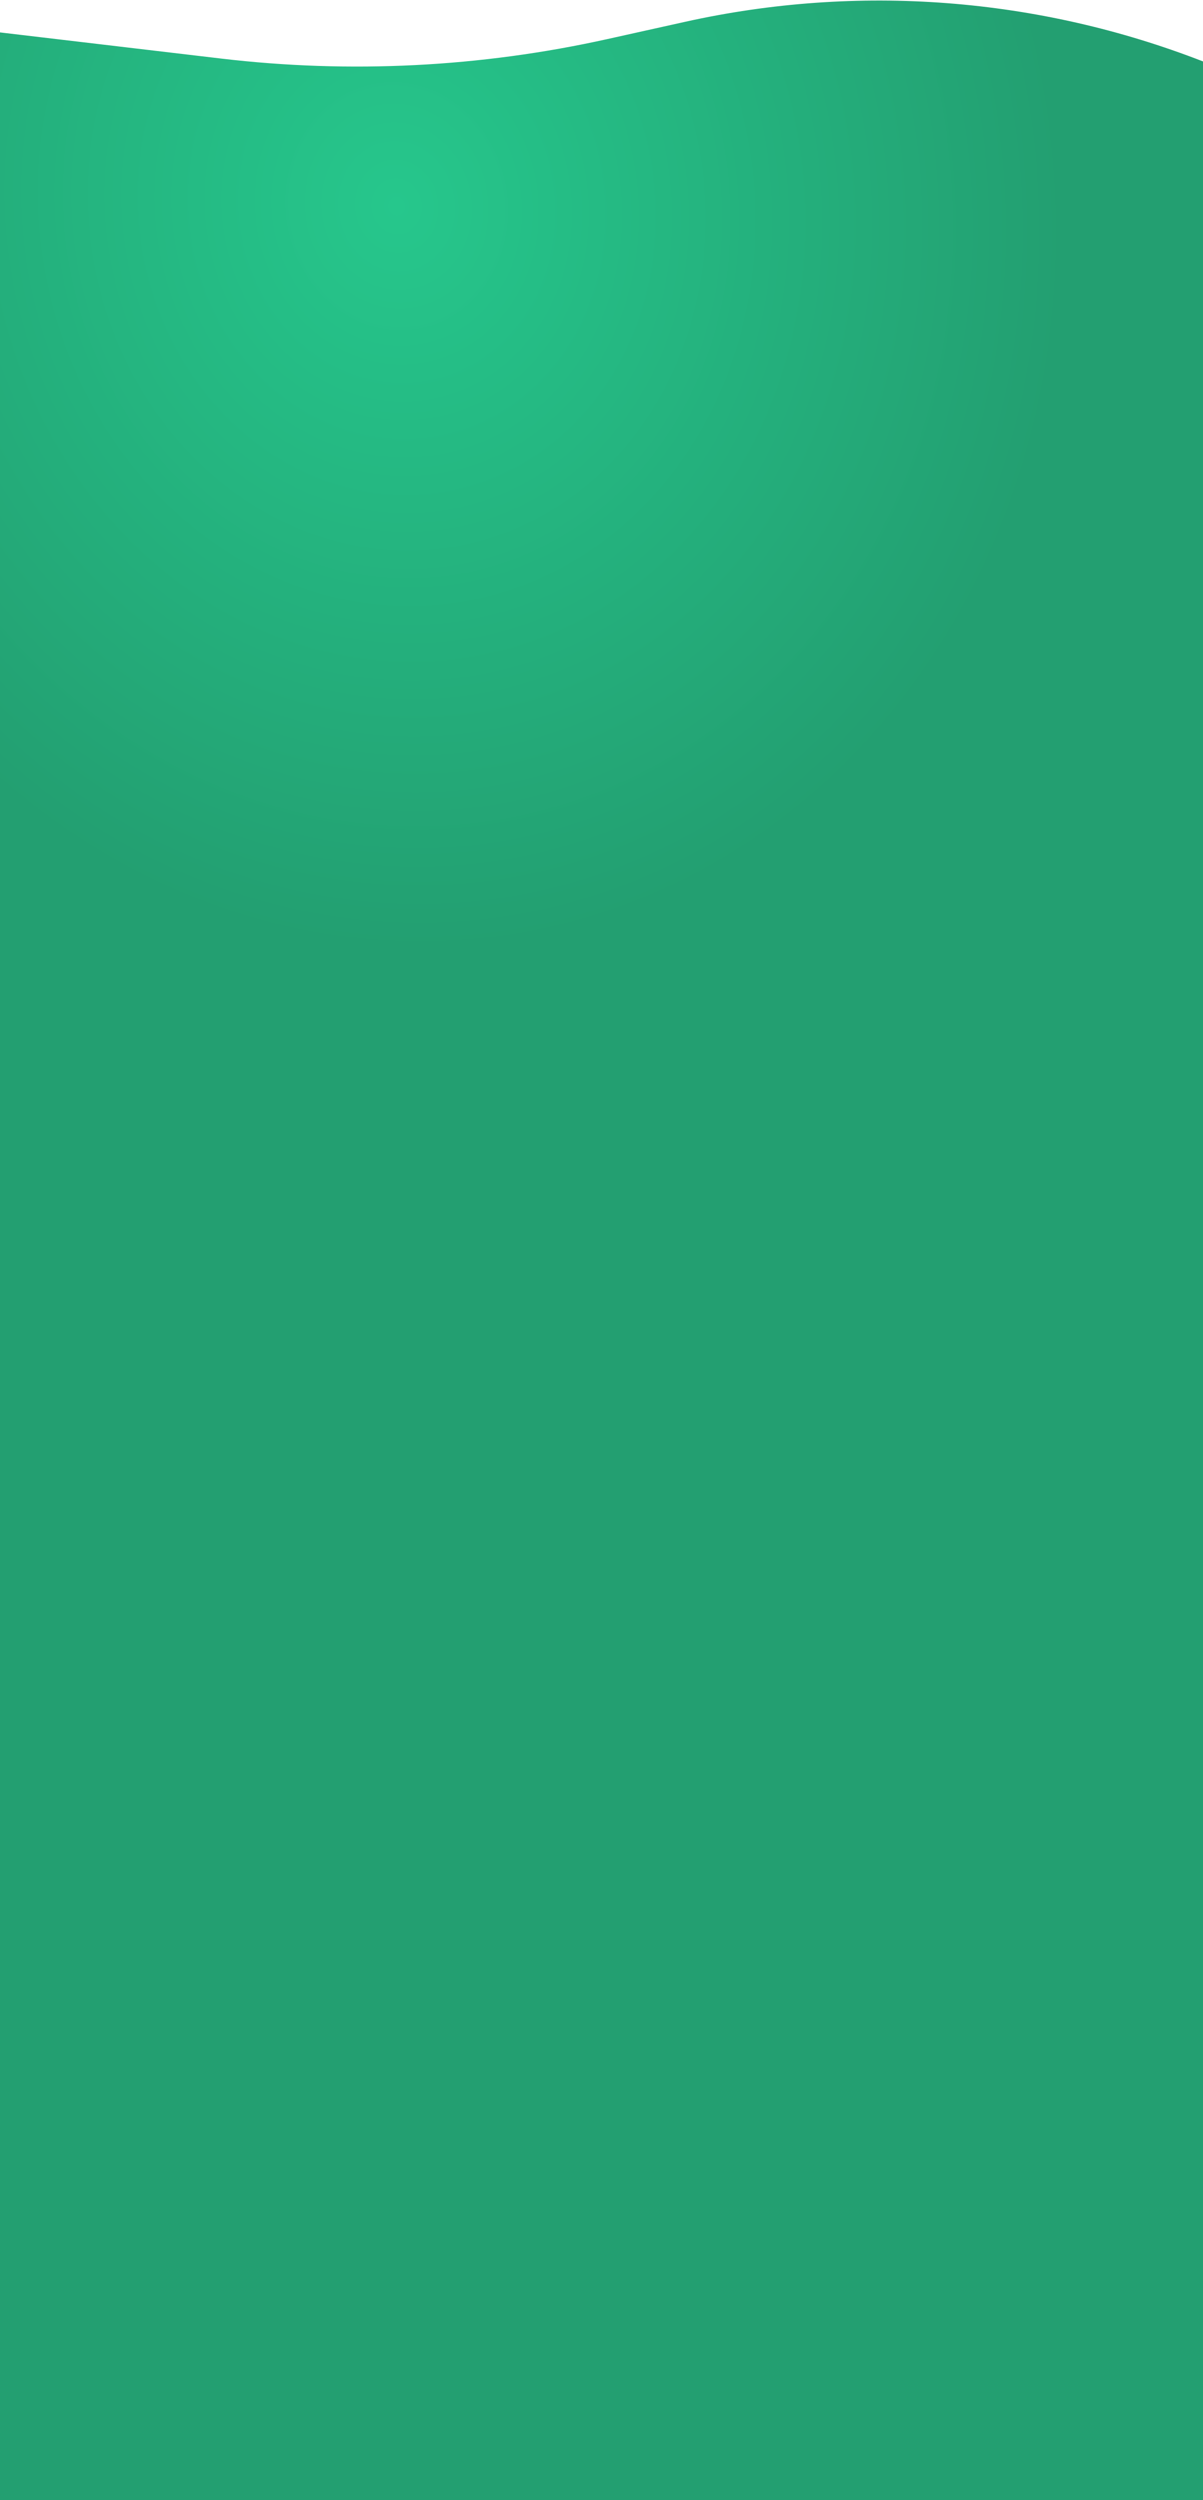
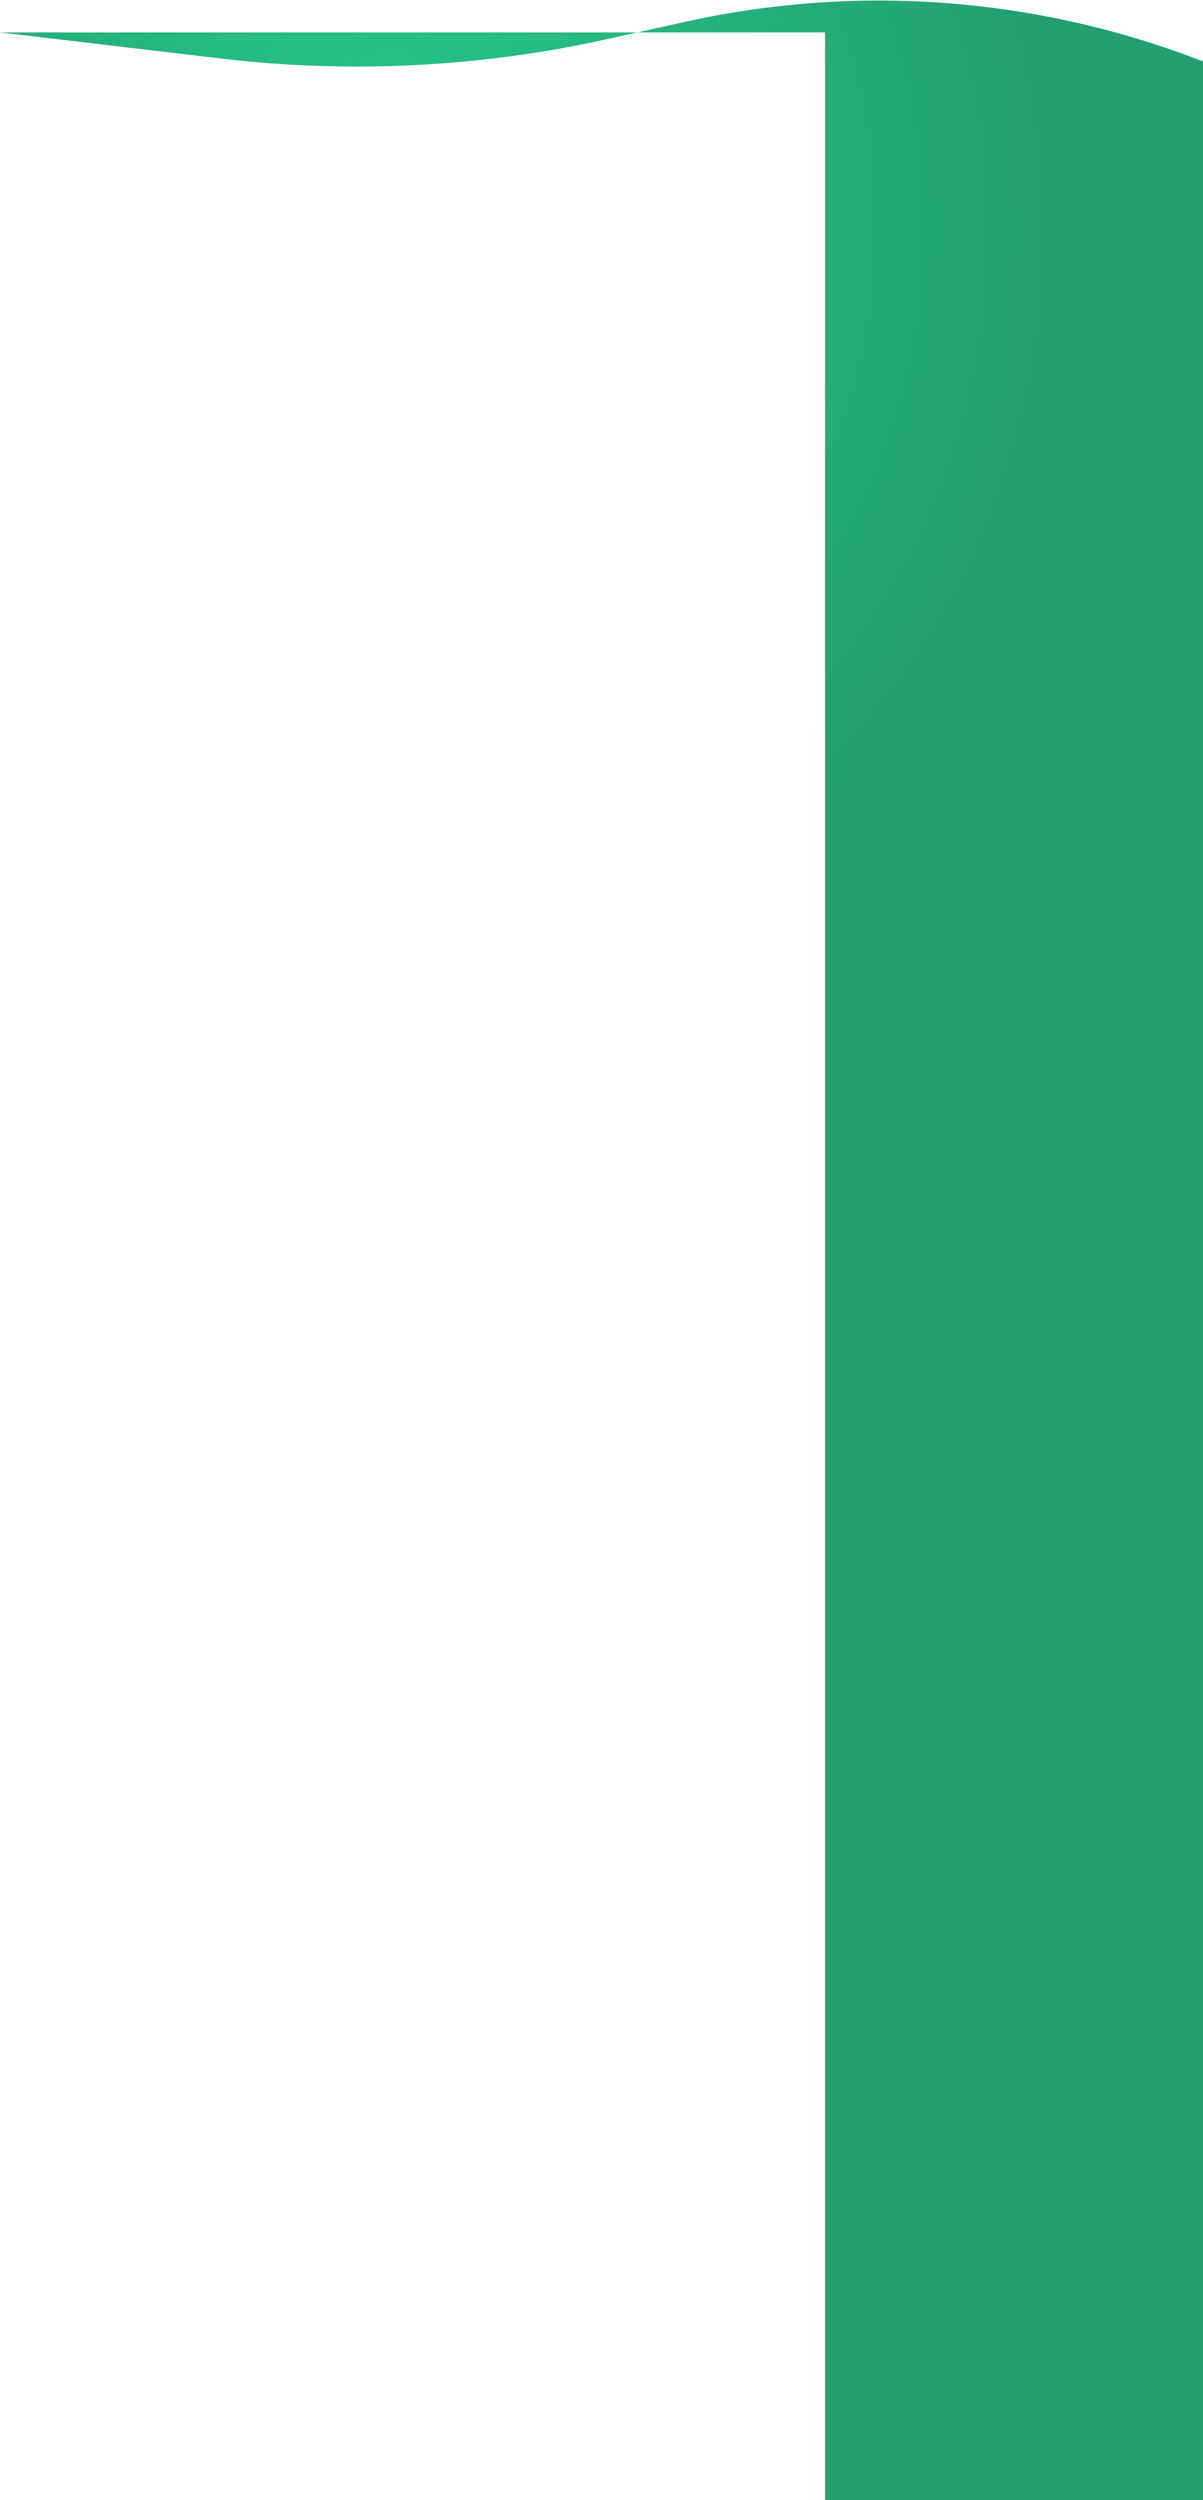
<svg xmlns="http://www.w3.org/2000/svg" width="390" height="810" viewBox="0 0 390 810" fill="none">
-   <path d="M0 10.5L71.698 18.974C113.495 23.914 155.826 21.779 196.915 12.658L222.103 7.067C278.106 -5.364 336.538 -0.897 390 19.904V19.904V1151L267.464 1106.9C181.278 1075.89 87.27 1074.16 0 1101.98V1101.98V10.5Z" fill="url(#paint0_radial_1659_3537)" />
+   <path d="M0 10.5L71.698 18.974C113.495 23.914 155.826 21.779 196.915 12.658L222.103 7.067C278.106 -5.364 336.538 -0.897 390 19.904V19.904V1151L267.464 1106.9V1101.98V10.5Z" fill="url(#paint0_radial_1659_3537)" />
  <defs>
    <radialGradient id="paint0_radial_1659_3537" cx="0" cy="0" r="1" gradientUnits="userSpaceOnUse" gradientTransform="translate(131.142 66.126) rotate(83.138) scale(242.003 214.603)">
      <stop stop-color="#26C78C" />
      <stop offset="1" stop-color="#239F71" />
    </radialGradient>
  </defs>
</svg>